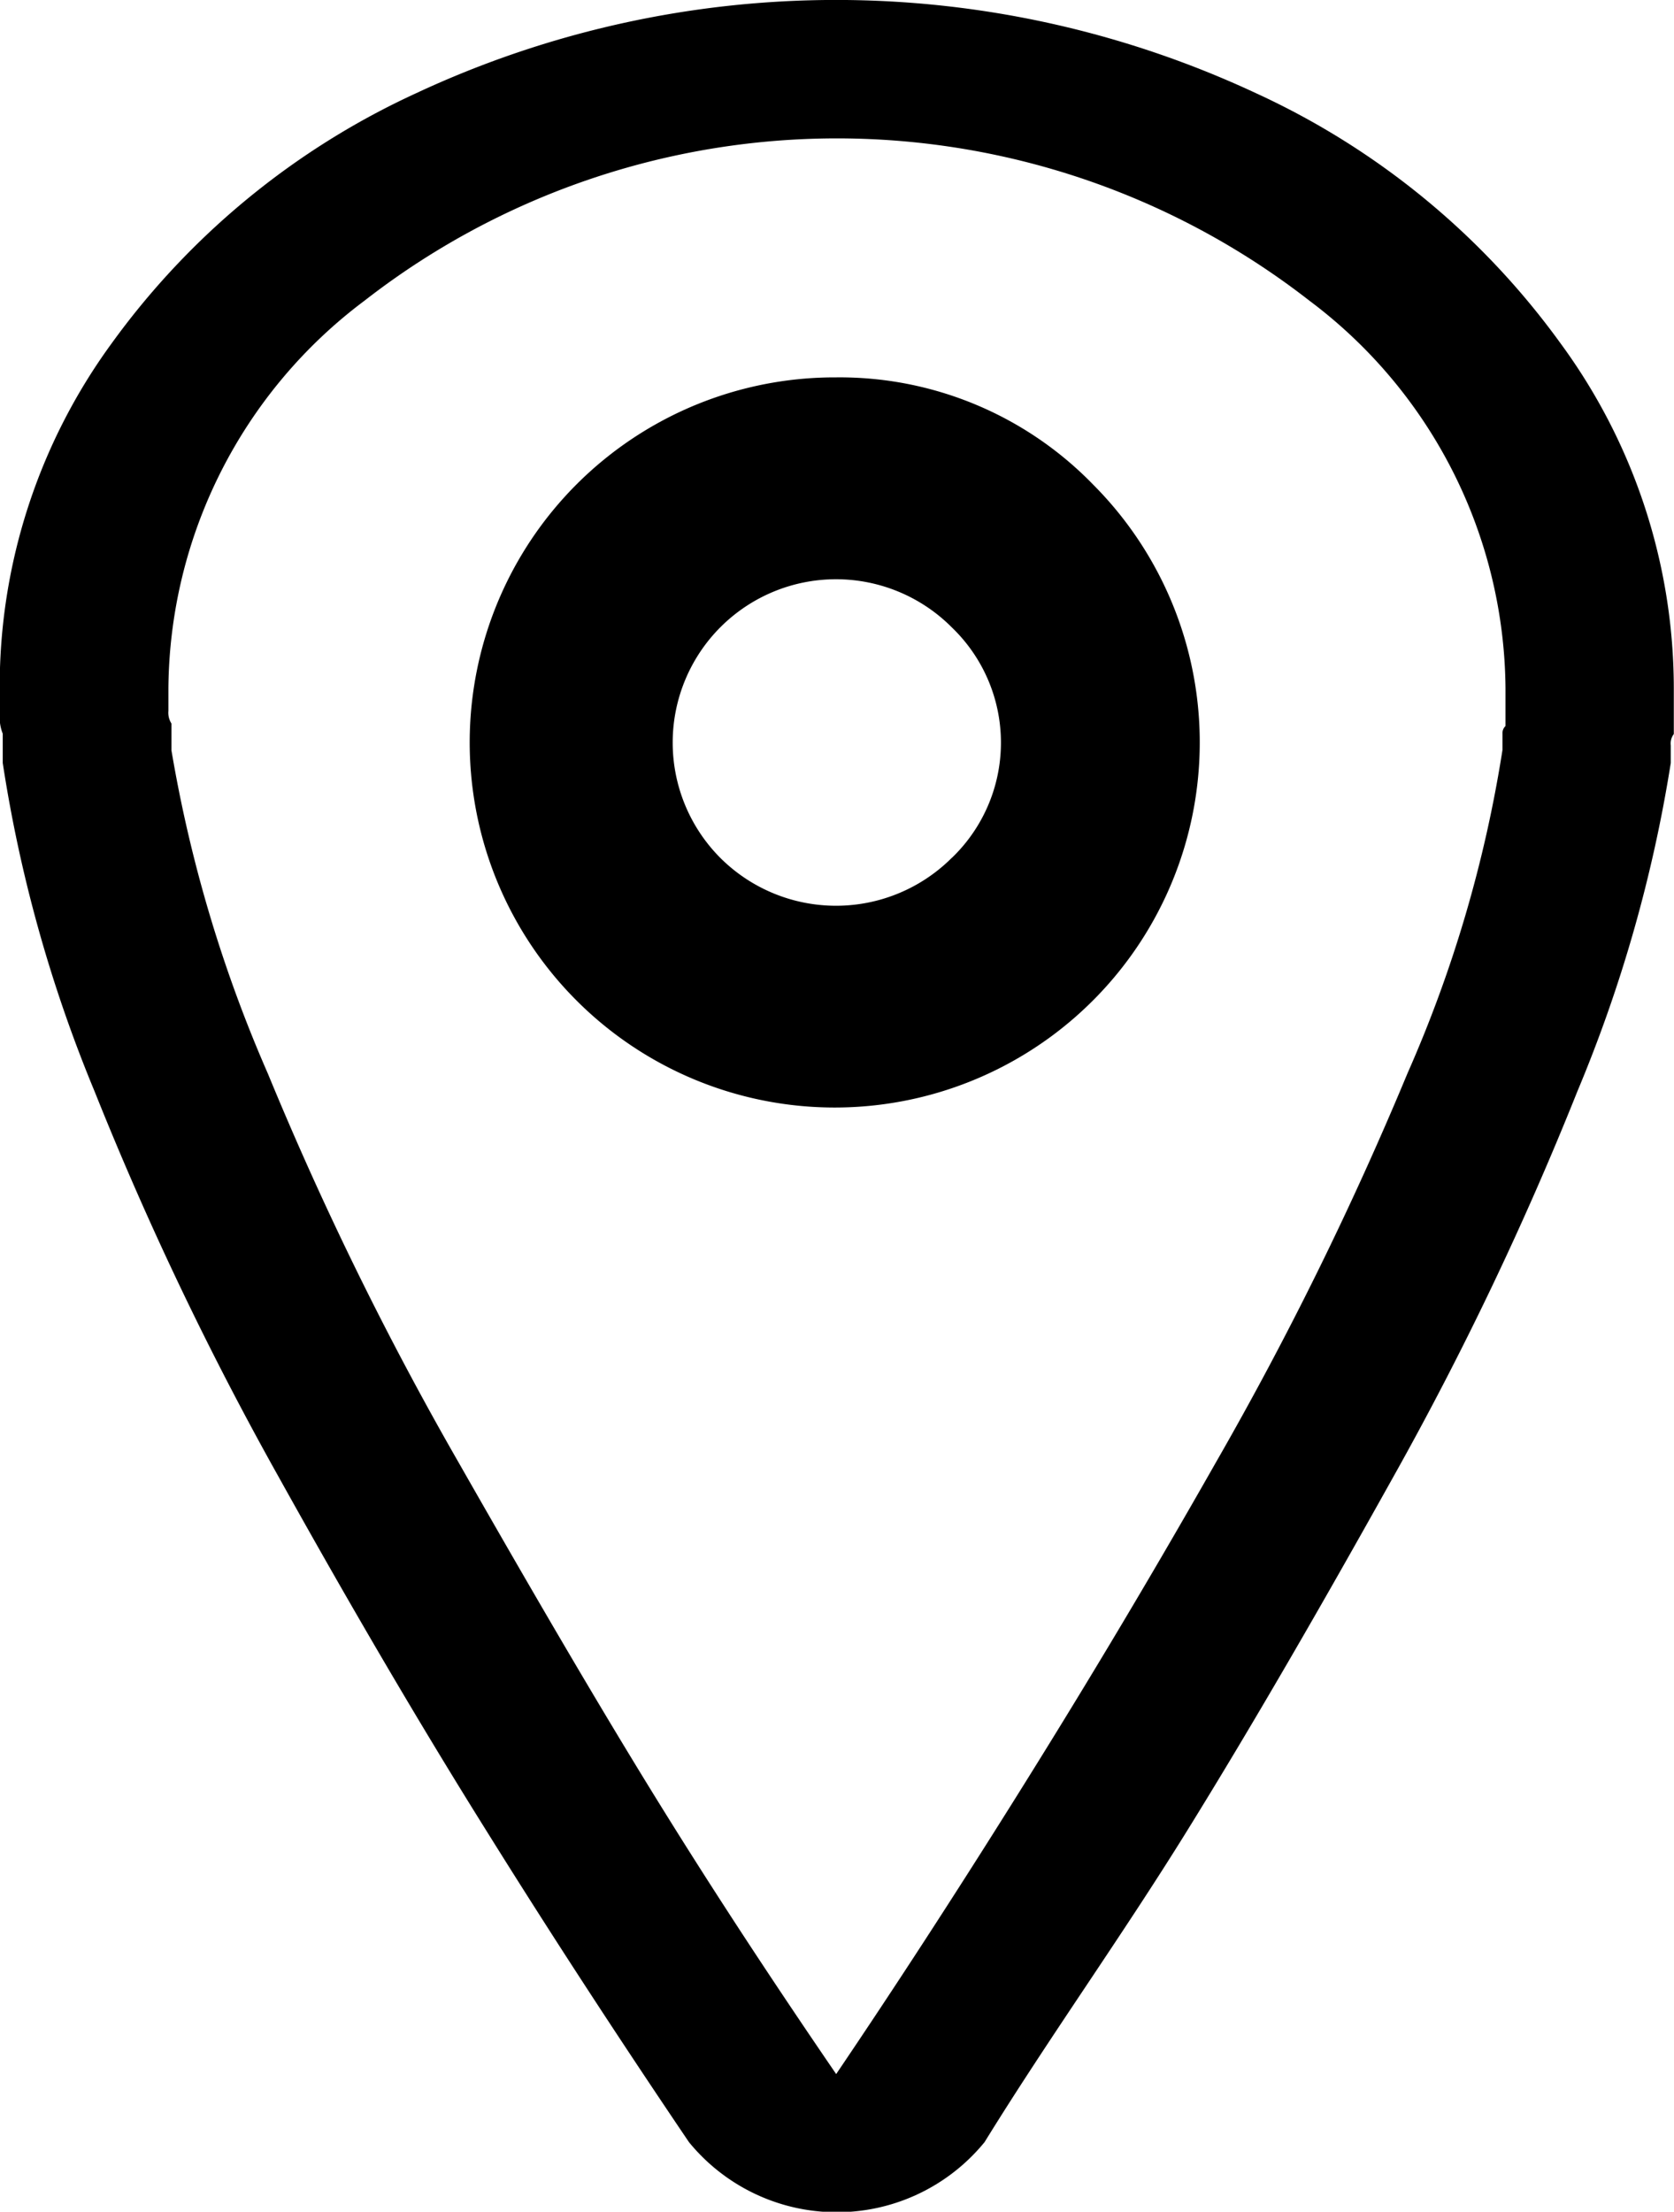
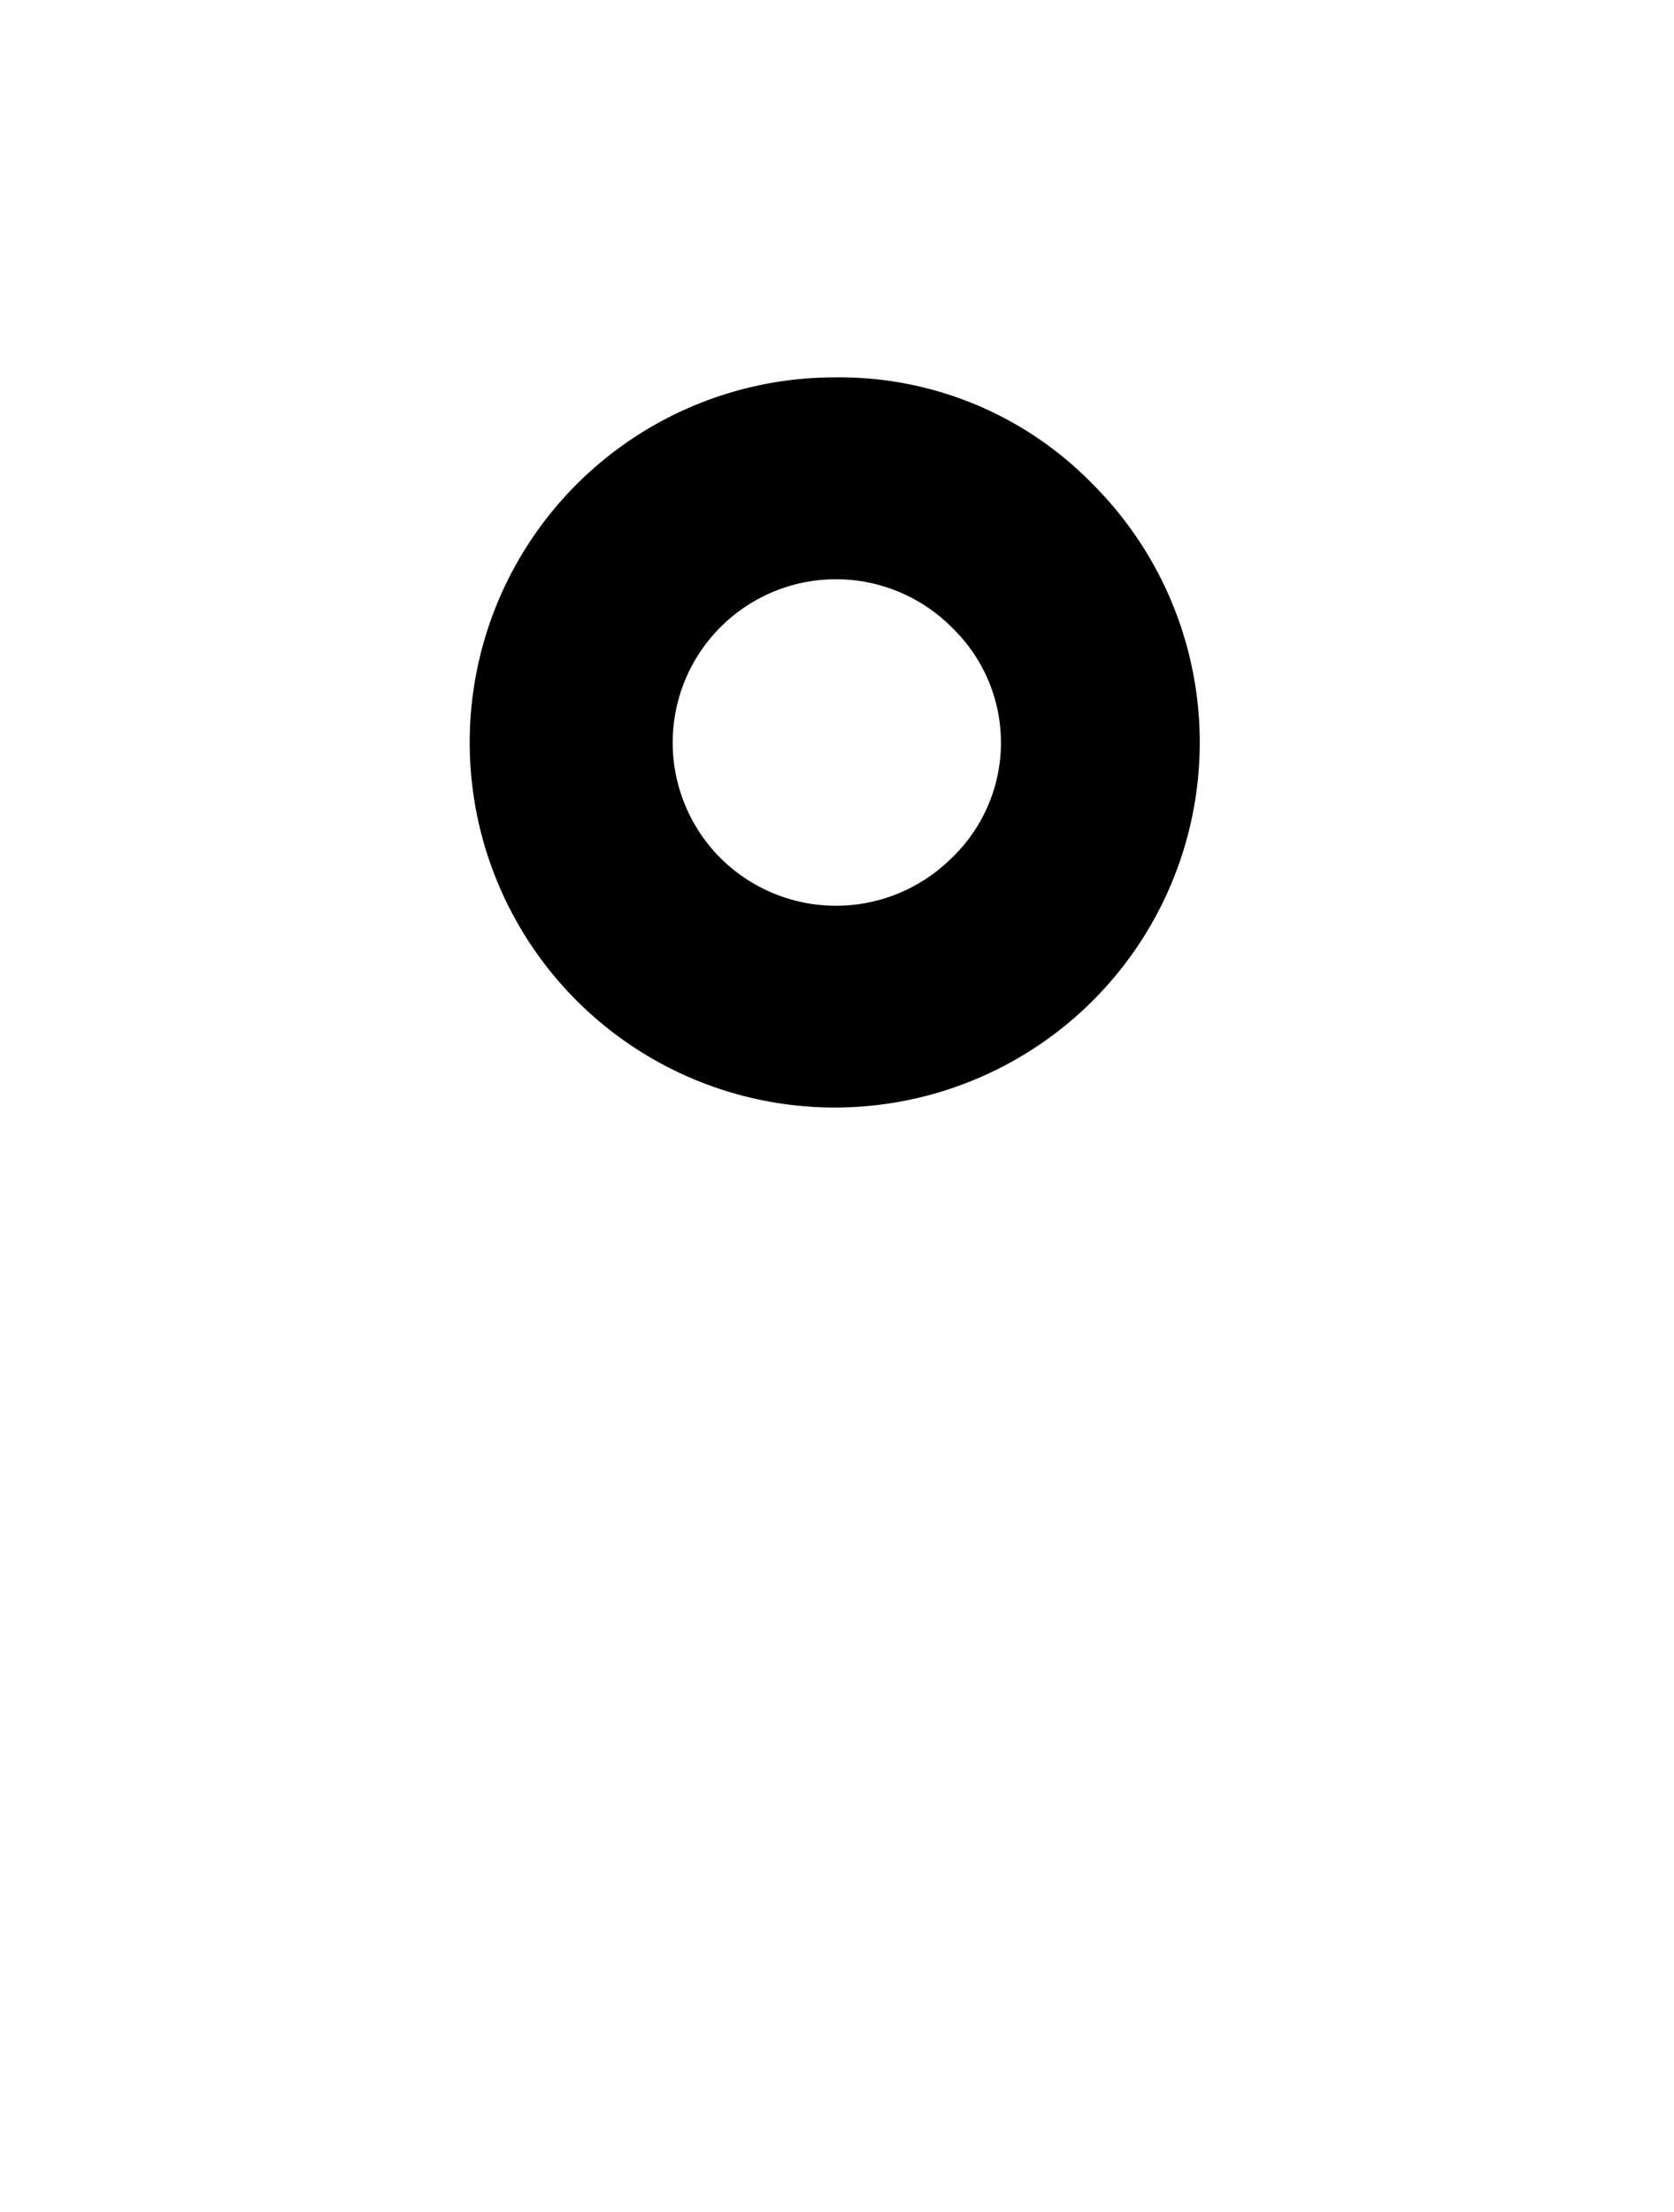
<svg xmlns="http://www.w3.org/2000/svg" width="17.147" height="22.652" viewBox="0 0 17.147 22.652">
  <g id="グループ_95" data-name="グループ 95" transform="translate(-581.498 -9922.998)">
    <g id="グループ_94" data-name="グループ 94" transform="translate(581.498 9922.998)">
      <g id="グループ_93" data-name="グループ 93" transform="translate(0 0)">
-         <path id="パス_7" data-name="パス 7" d="M165.735,3.518A7.927,7.927,0,0,0,162.613.954a10.163,10.163,0,0,0-8.6,0,7.927,7.927,0,0,0-3.122,2.565,5.955,5.955,0,0,0-1.145,3.531v.283a.447.447,0,0,0,.031.181v.3a14.474,14.474,0,0,0,.941,3.364,33.564,33.564,0,0,0,1.883,3.944q1.12,2.014,2.134,3.634c.675,1.083,1.365,2.139,2.071,3.183a1.955,1.955,0,0,0,3.028,0c.657-1.065,1.4-2.1,2.071-3.183s1.374-2.3,2.118-3.634a33.5,33.5,0,0,0,1.883-3.944,14.593,14.593,0,0,0,.957-3.364v-.18a.16.16,0,0,1,.031-.116V7.049A5.972,5.972,0,0,0,165.735,3.518Zm-.565,3.763v.155a.1.1,0,0,0-.031.078v.167a13.266,13.266,0,0,1-.973,3.312,34.917,34.917,0,0,1-1.961,3.982c-.768,1.353-1.465,2.5-2.071,3.467s-1.208,1.895-1.82,2.8c-.6-.877-1.211-1.8-1.82-2.784s-1.29-2.151-2.055-3.493a33.965,33.965,0,0,1-1.946-3.969,14.1,14.1,0,0,1-.988-3.312V7.41a.205.205,0,0,1-.031-.129V7.049a5.005,5.005,0,0,1,2.008-3.969,7.876,7.876,0,0,1,9.68,0,5.006,5.006,0,0,1,2.008,3.969v.232Z" transform="translate(-149.749 0)" />
        <path id="パス_8" data-name="パス 8" d="M309.371,166.715a3.739,3.739,0,1,0,2.635,1.1A3.617,3.617,0,0,0,309.371,166.715Zm1.187,4.919a1.678,1.678,0,0,1-2.375,0,1.673,1.673,0,0,1,2.375-2.357A1.636,1.636,0,0,1,310.559,171.634Z" transform="translate(-300.807 -162.85)" />
      </g>
    </g>
  </g>
</svg>